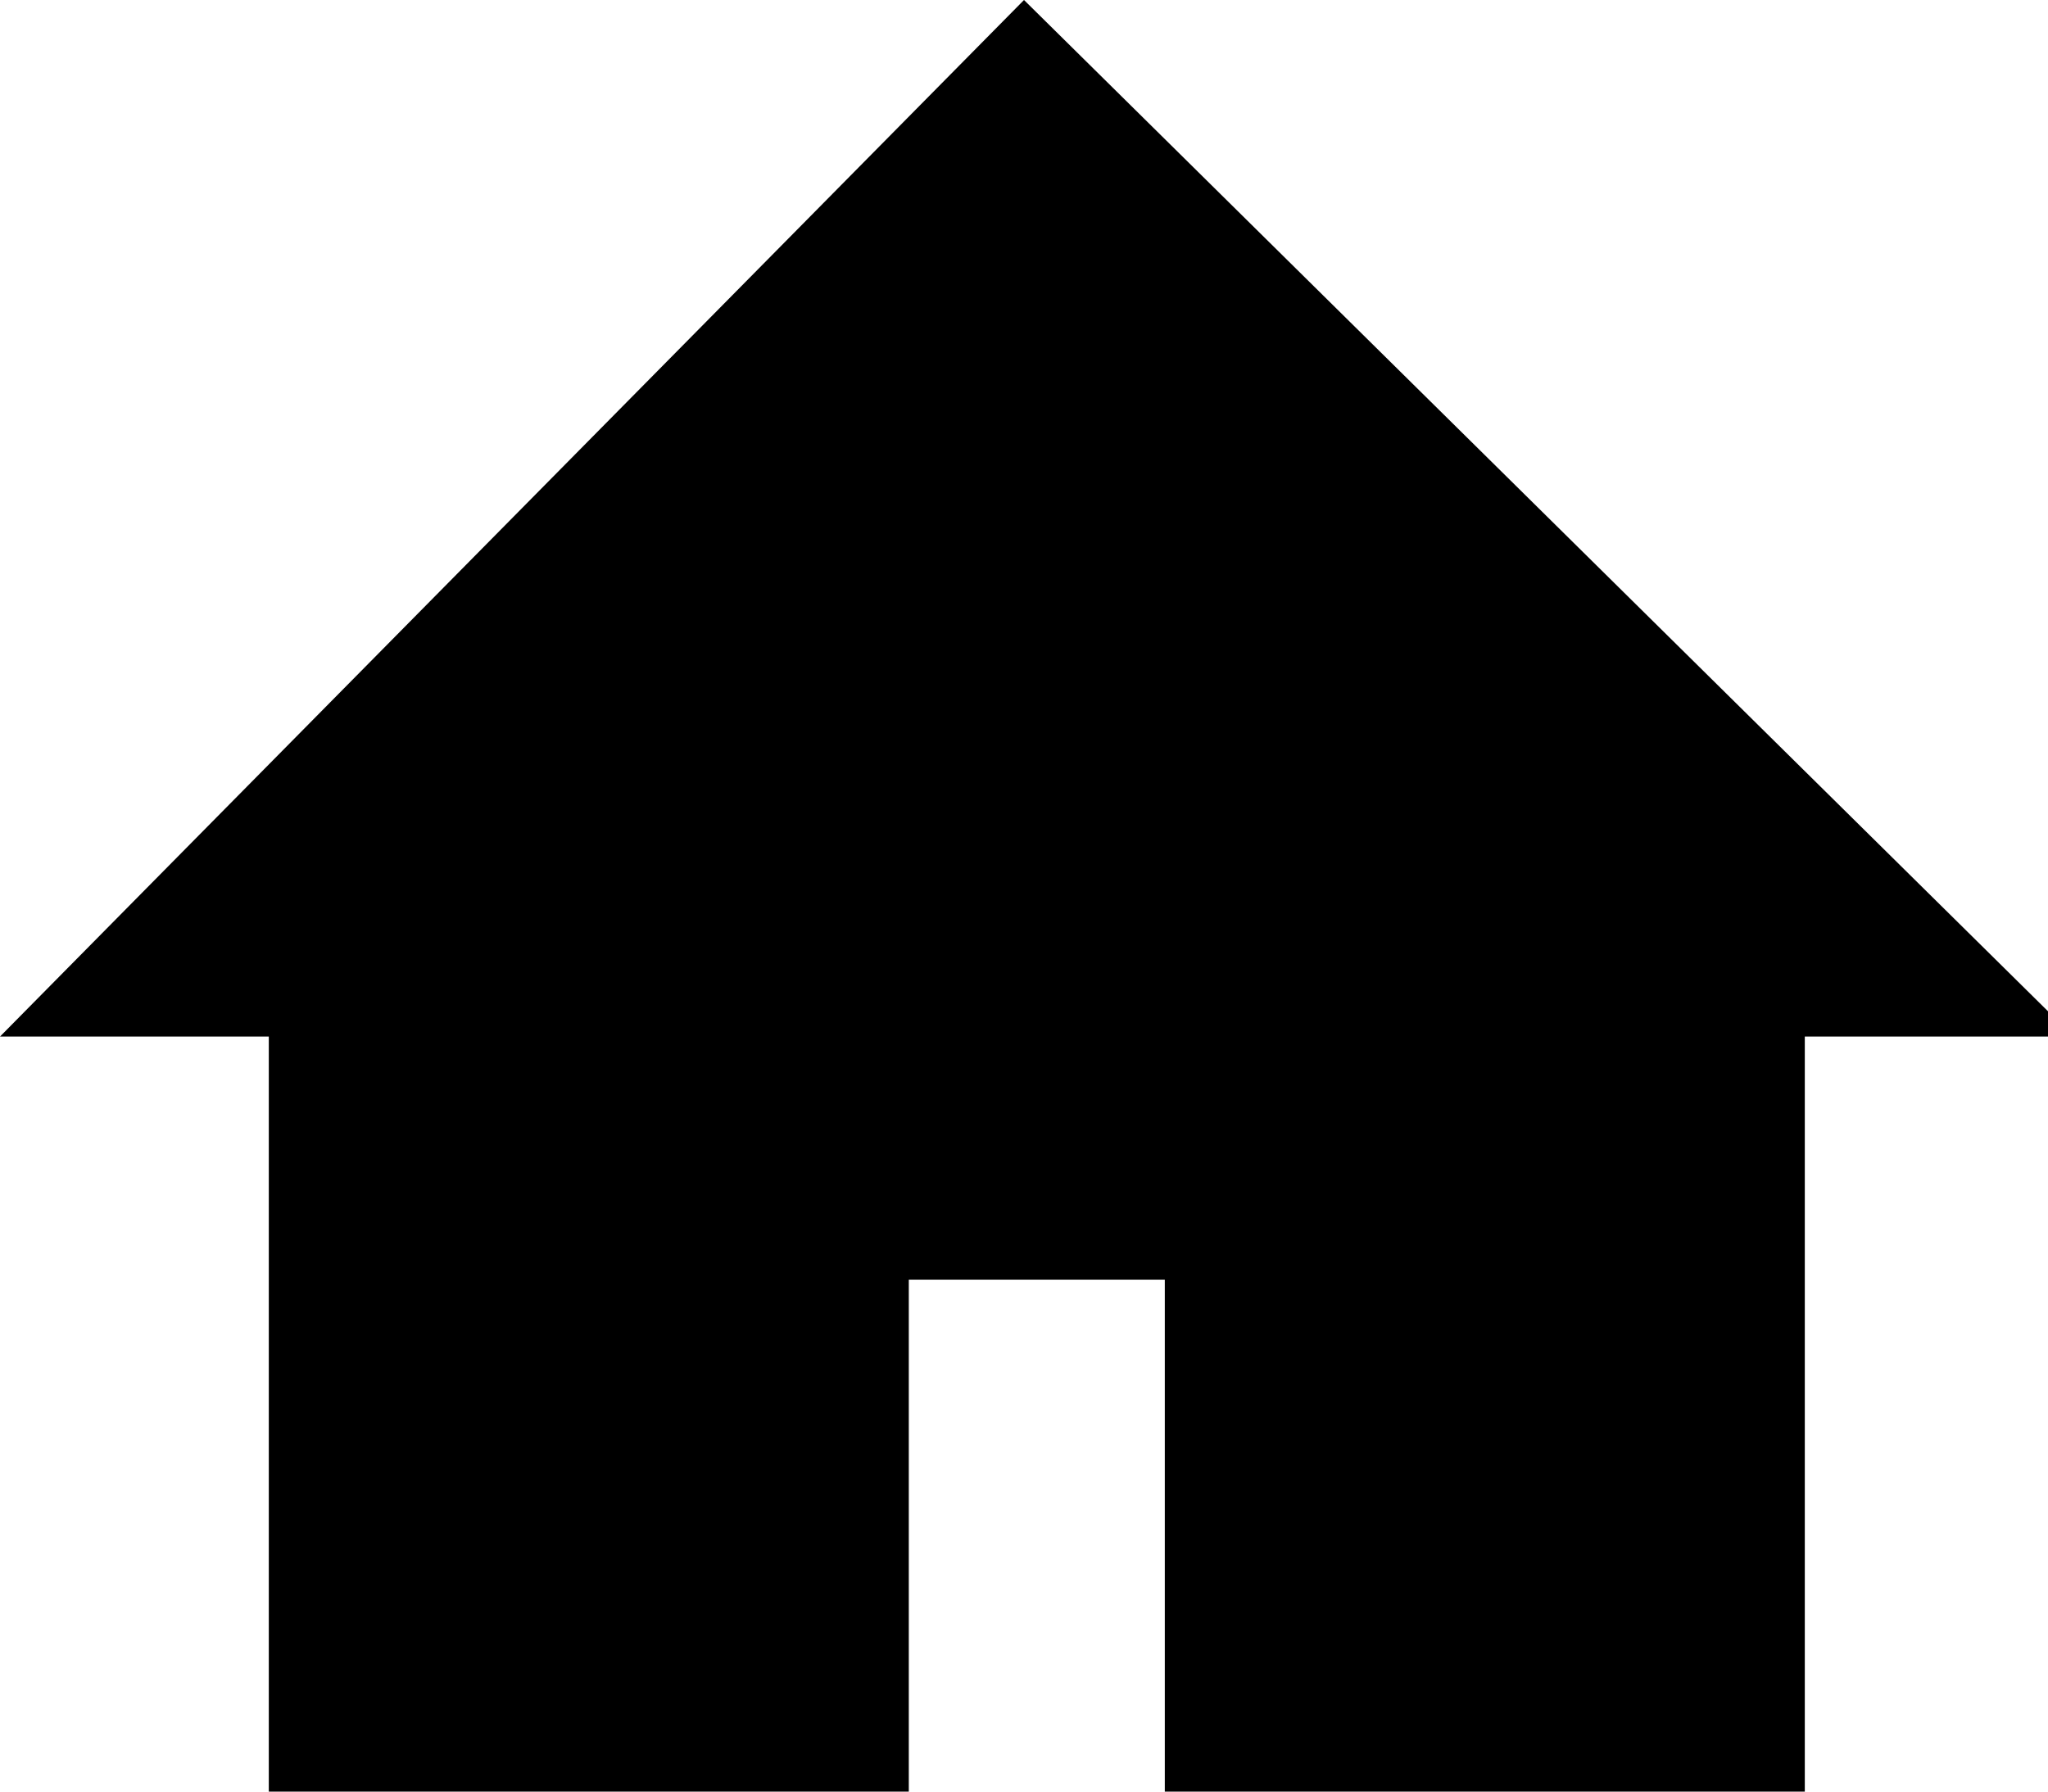
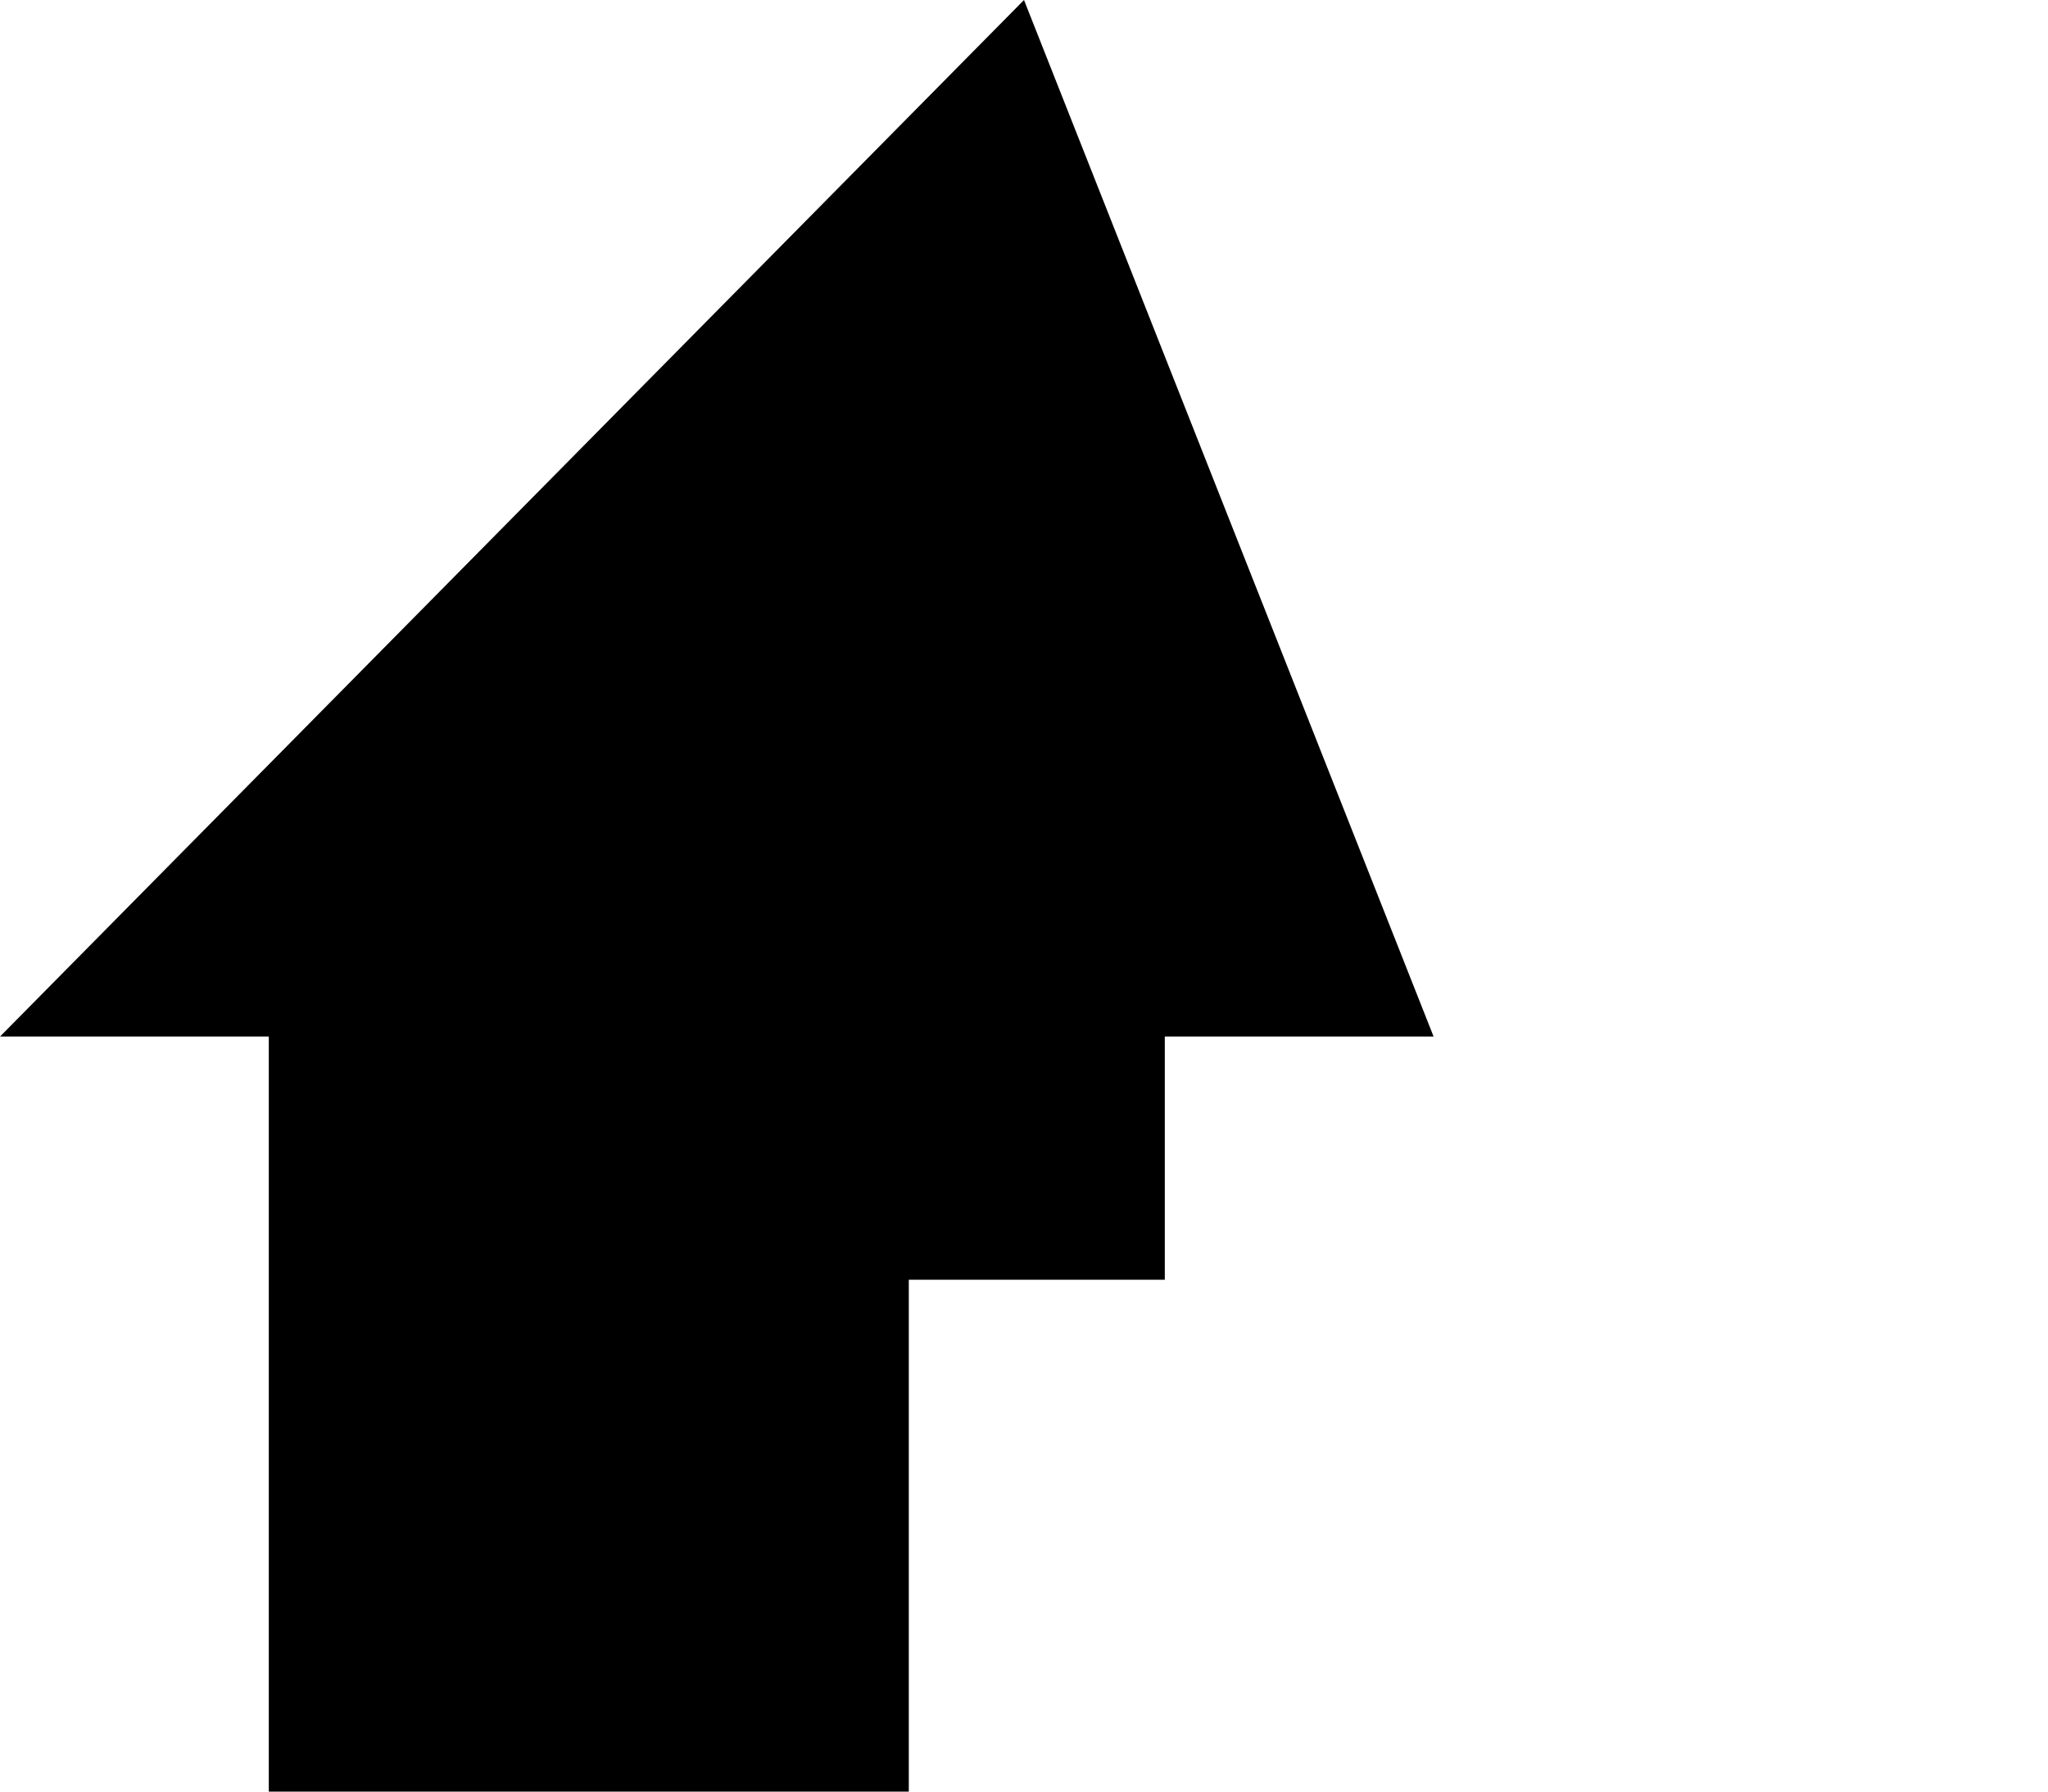
<svg xmlns="http://www.w3.org/2000/svg" class="iconSVG home" viewBox="0 0 16 14">
  <defs />
  <title>Home</title>
-   <path class="path" d="M37.2,14h5V10h2v4h5V8.1h2.1L43.1,0l-8,8.1h2.1V14Zm0,0" transform="translate(-35.1)" />
+   <path class="path" d="M37.2,14h5V10h2v4V8.1h2.1L43.1,0l-8,8.1h2.1V14Zm0,0" transform="translate(-35.1)" />
</svg>